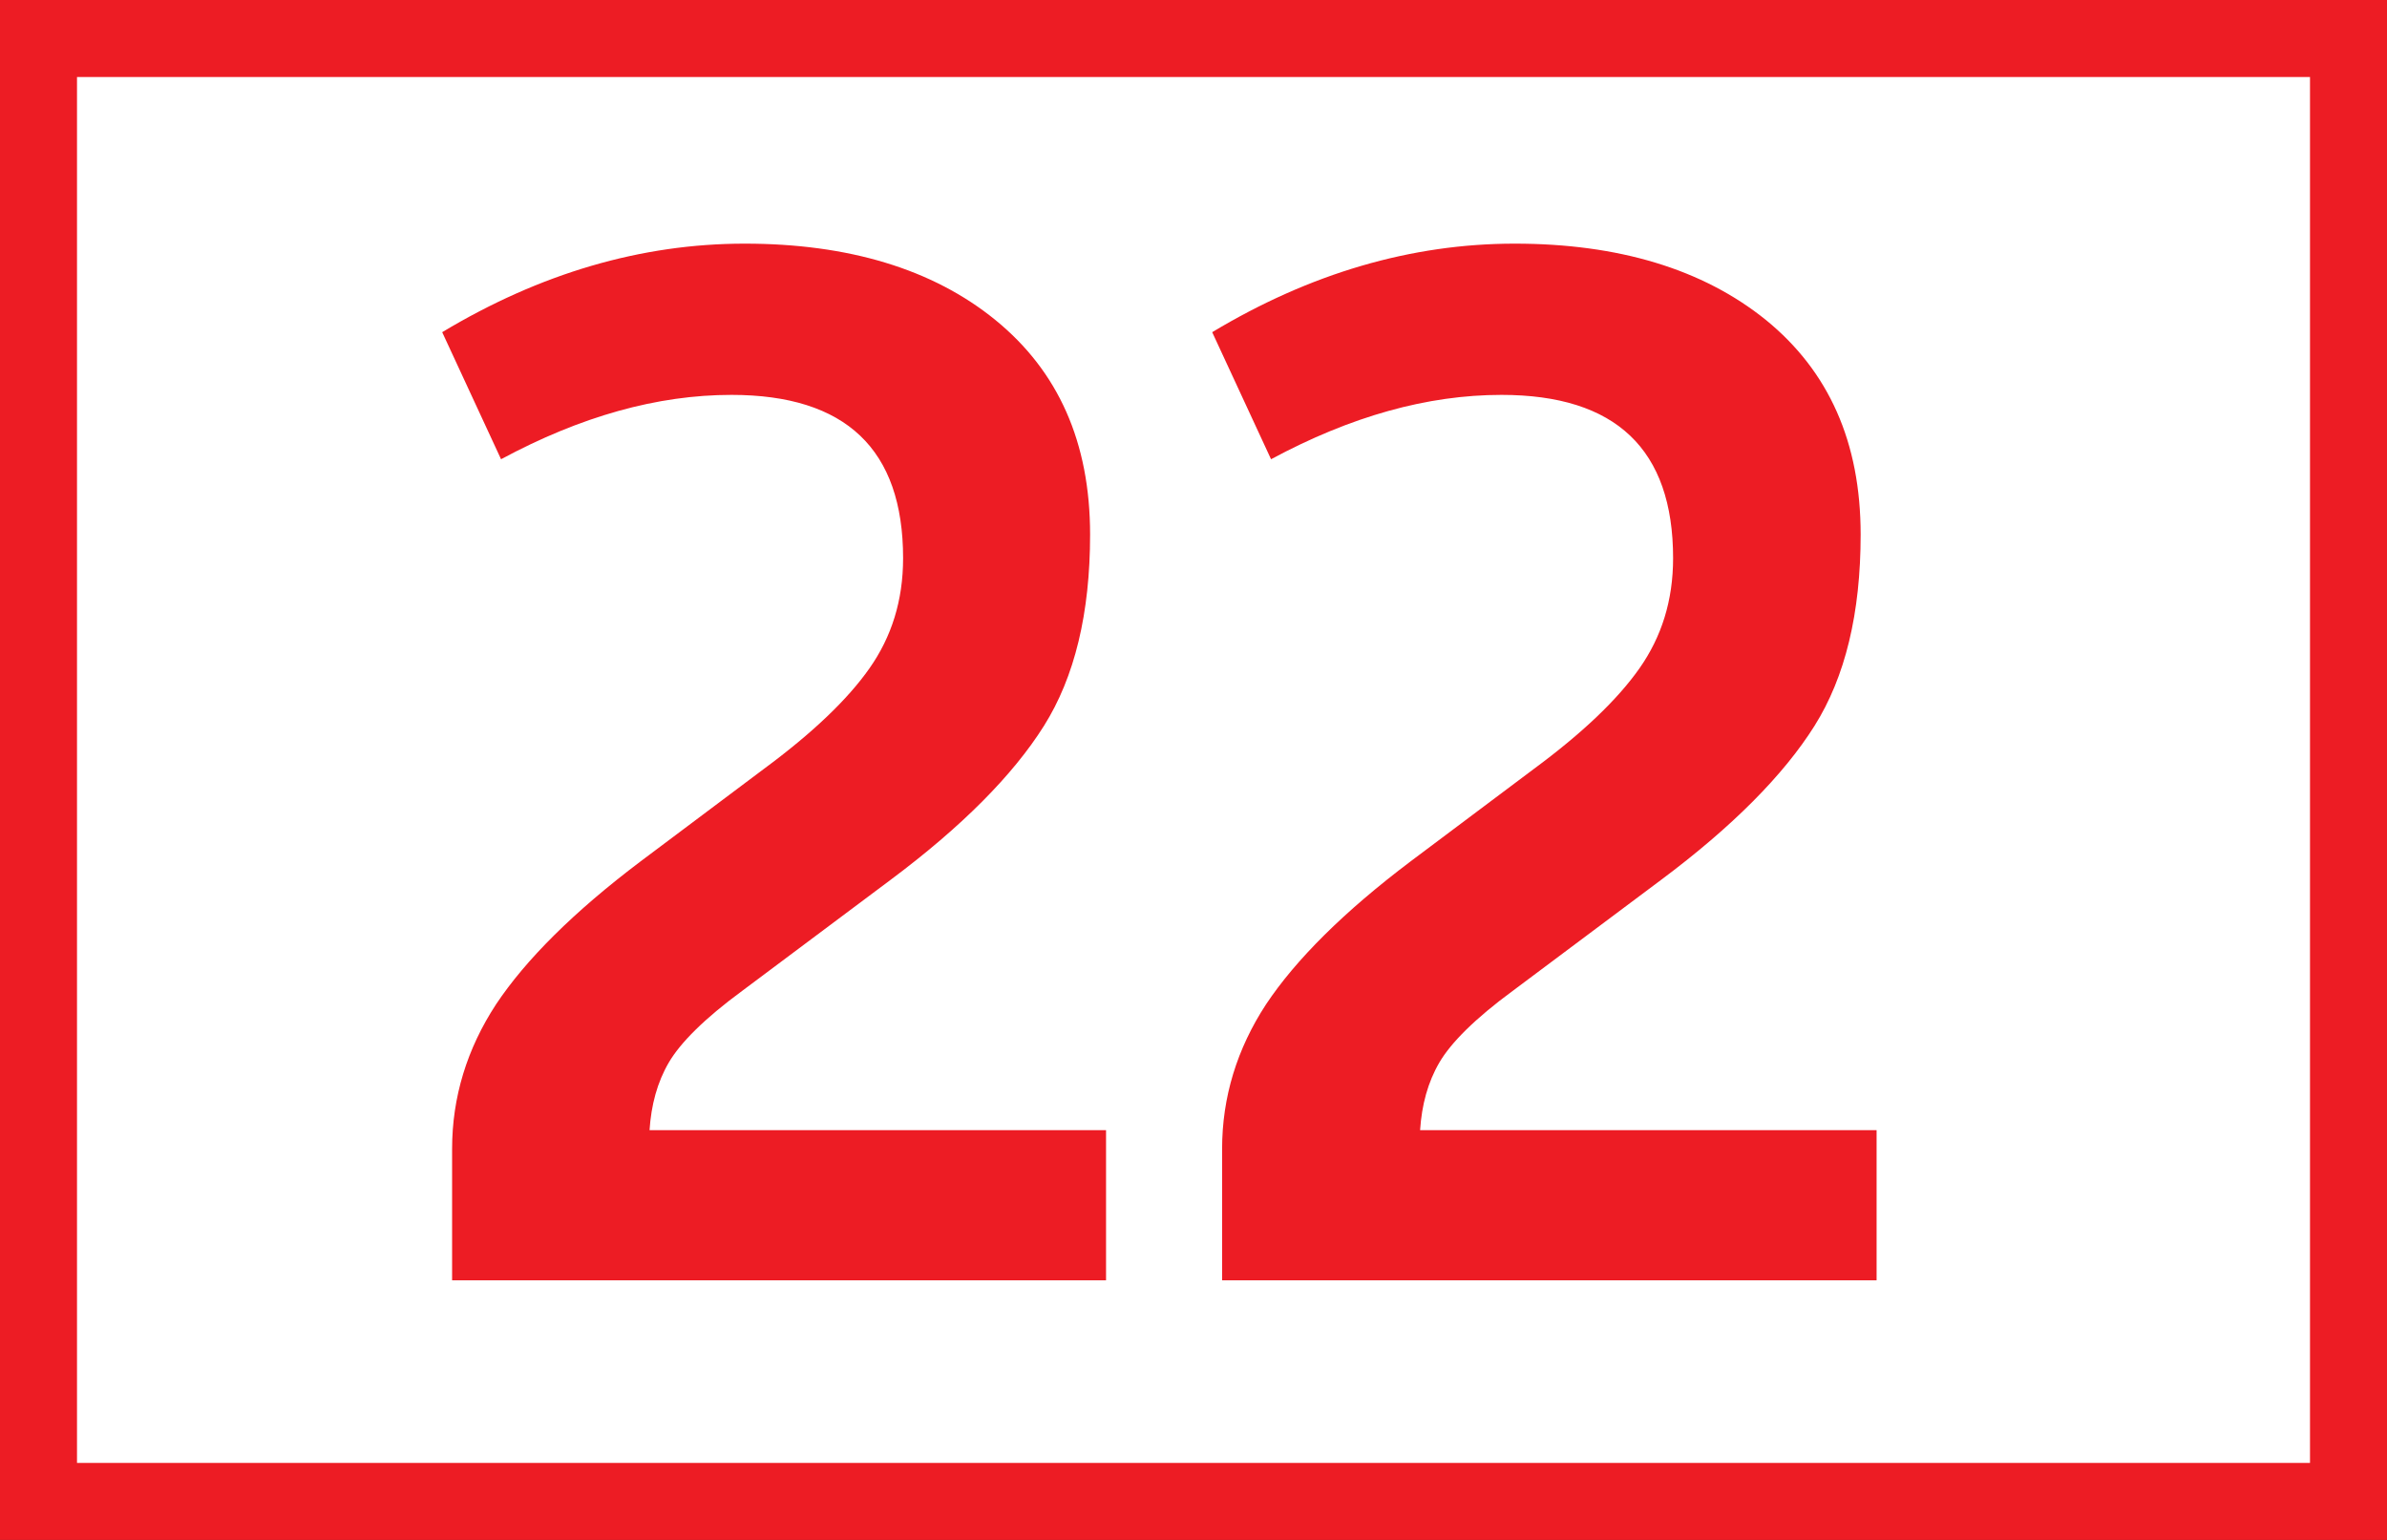
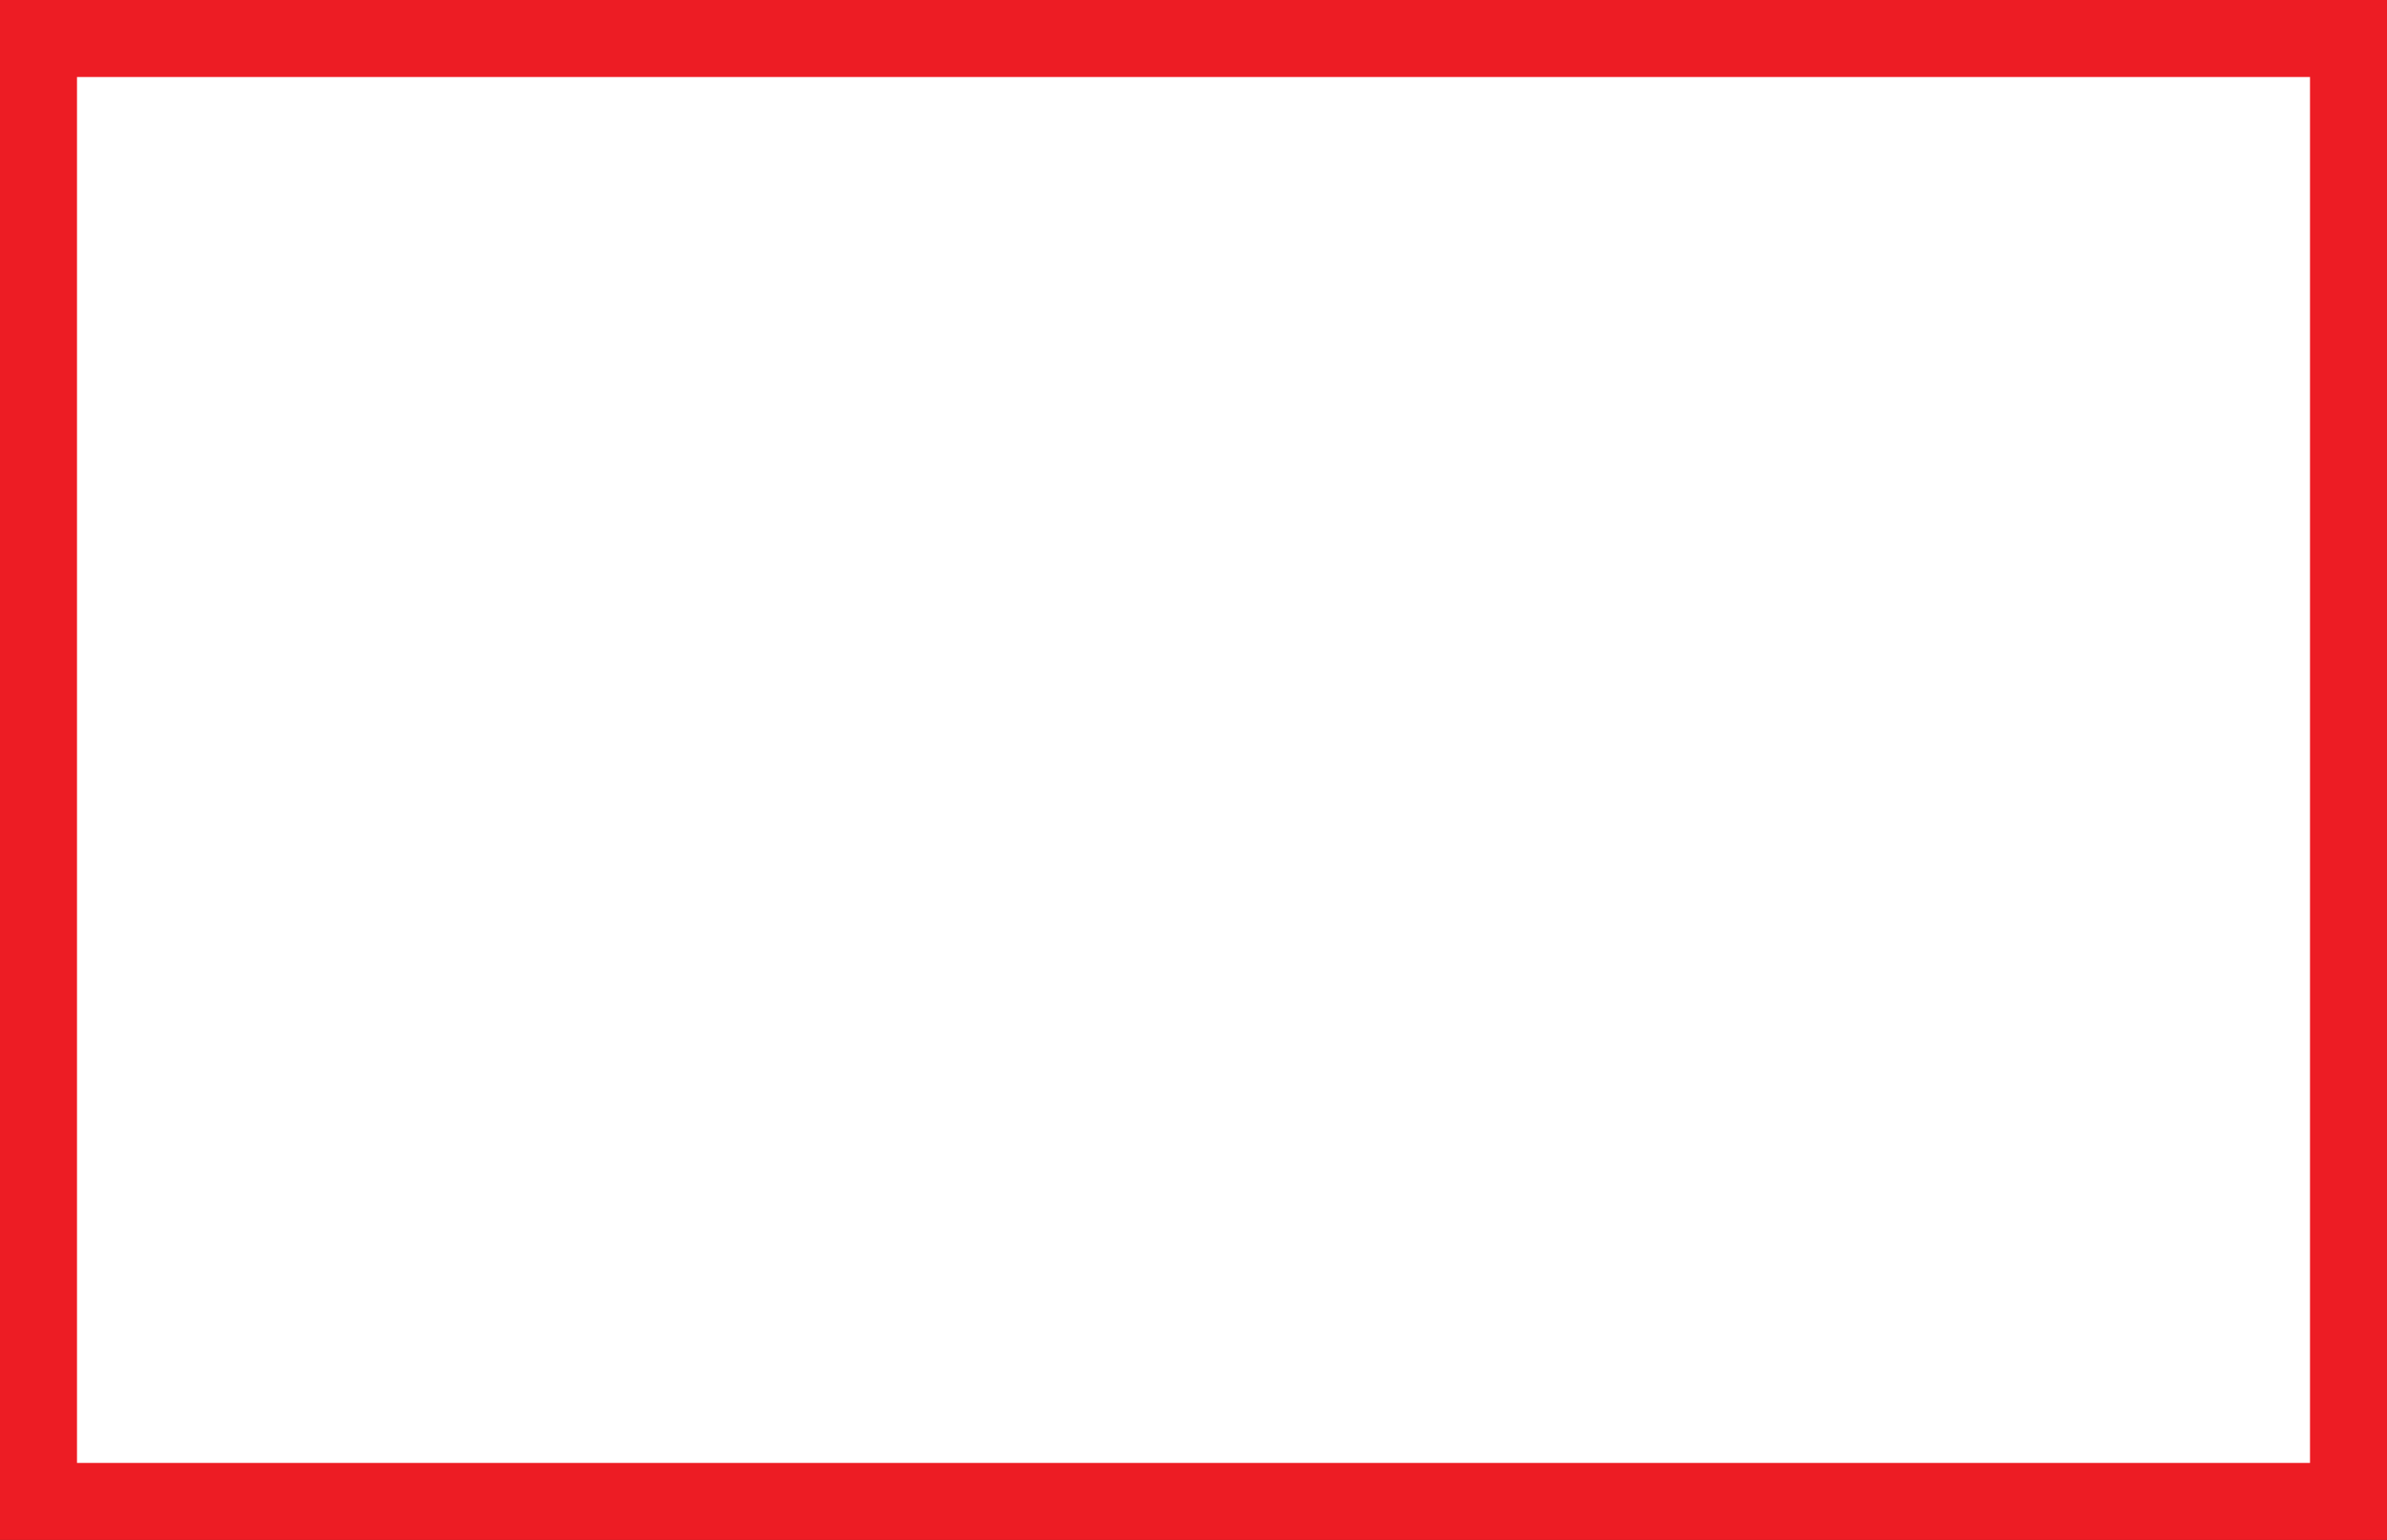
<svg xmlns="http://www.w3.org/2000/svg" viewBox="0 0 43.4 28">
  <rect x="0" y="0" width="43.4" height="28" fill="#333333" stroke="none" />
  <defs>
    <style>.d{fill:#fff;stroke:#ed1c24;stroke-miterlimit:10;stroke-width:1.4px;}.e{fill:#ed1c24;}</style>
  </defs>
  <g id="a" />
  <g id="b">
    <g id="c">
      <g>
        <path class="d" d="M.7,.7H42.7V27.3H.7V.7Z" />
-         <path class="e" d="M8.22,23.28v-2.39c0-.94,.27-1.82,.8-2.63,.54-.81,1.41-1.68,2.63-2.6l2.24-1.68c.88-.65,1.52-1.26,1.92-1.83,.4-.57,.61-1.23,.61-2,0-1.98-1.04-2.97-3.12-2.97-1.35,0-2.74,.39-4.19,1.17l-1.07-2.31c1.78-1.07,3.62-1.61,5.5-1.61s3.42,.46,4.56,1.39c1.14,.93,1.72,2.22,1.72,3.9,0,1.43-.28,2.59-.84,3.48-.56,.89-1.49,1.83-2.79,2.8l-2.7,2.02c-.68,.5-1.12,.94-1.33,1.3s-.32,.77-.35,1.23h8.3v2.73H8.22Zm14,0v-2.39c0-.94,.27-1.82,.8-2.63,.54-.81,1.41-1.68,2.63-2.6l2.24-1.68c.88-.65,1.52-1.26,1.92-1.83,.4-.57,.61-1.23,.61-2,0-1.98-1.04-2.97-3.12-2.97-1.35,0-2.74,.39-4.19,1.17l-1.07-2.31c1.78-1.07,3.62-1.61,5.5-1.61s3.42,.46,4.57,1.39c1.14,.93,1.72,2.22,1.72,3.9,0,1.43-.28,2.59-.84,3.48-.56,.89-1.49,1.83-2.79,2.8l-2.7,2.02c-.68,.5-1.12,.94-1.33,1.3s-.32,.77-.35,1.23h8.3v2.73h-11.91Z" />
      </g>
    </g>
  </g>
</svg>